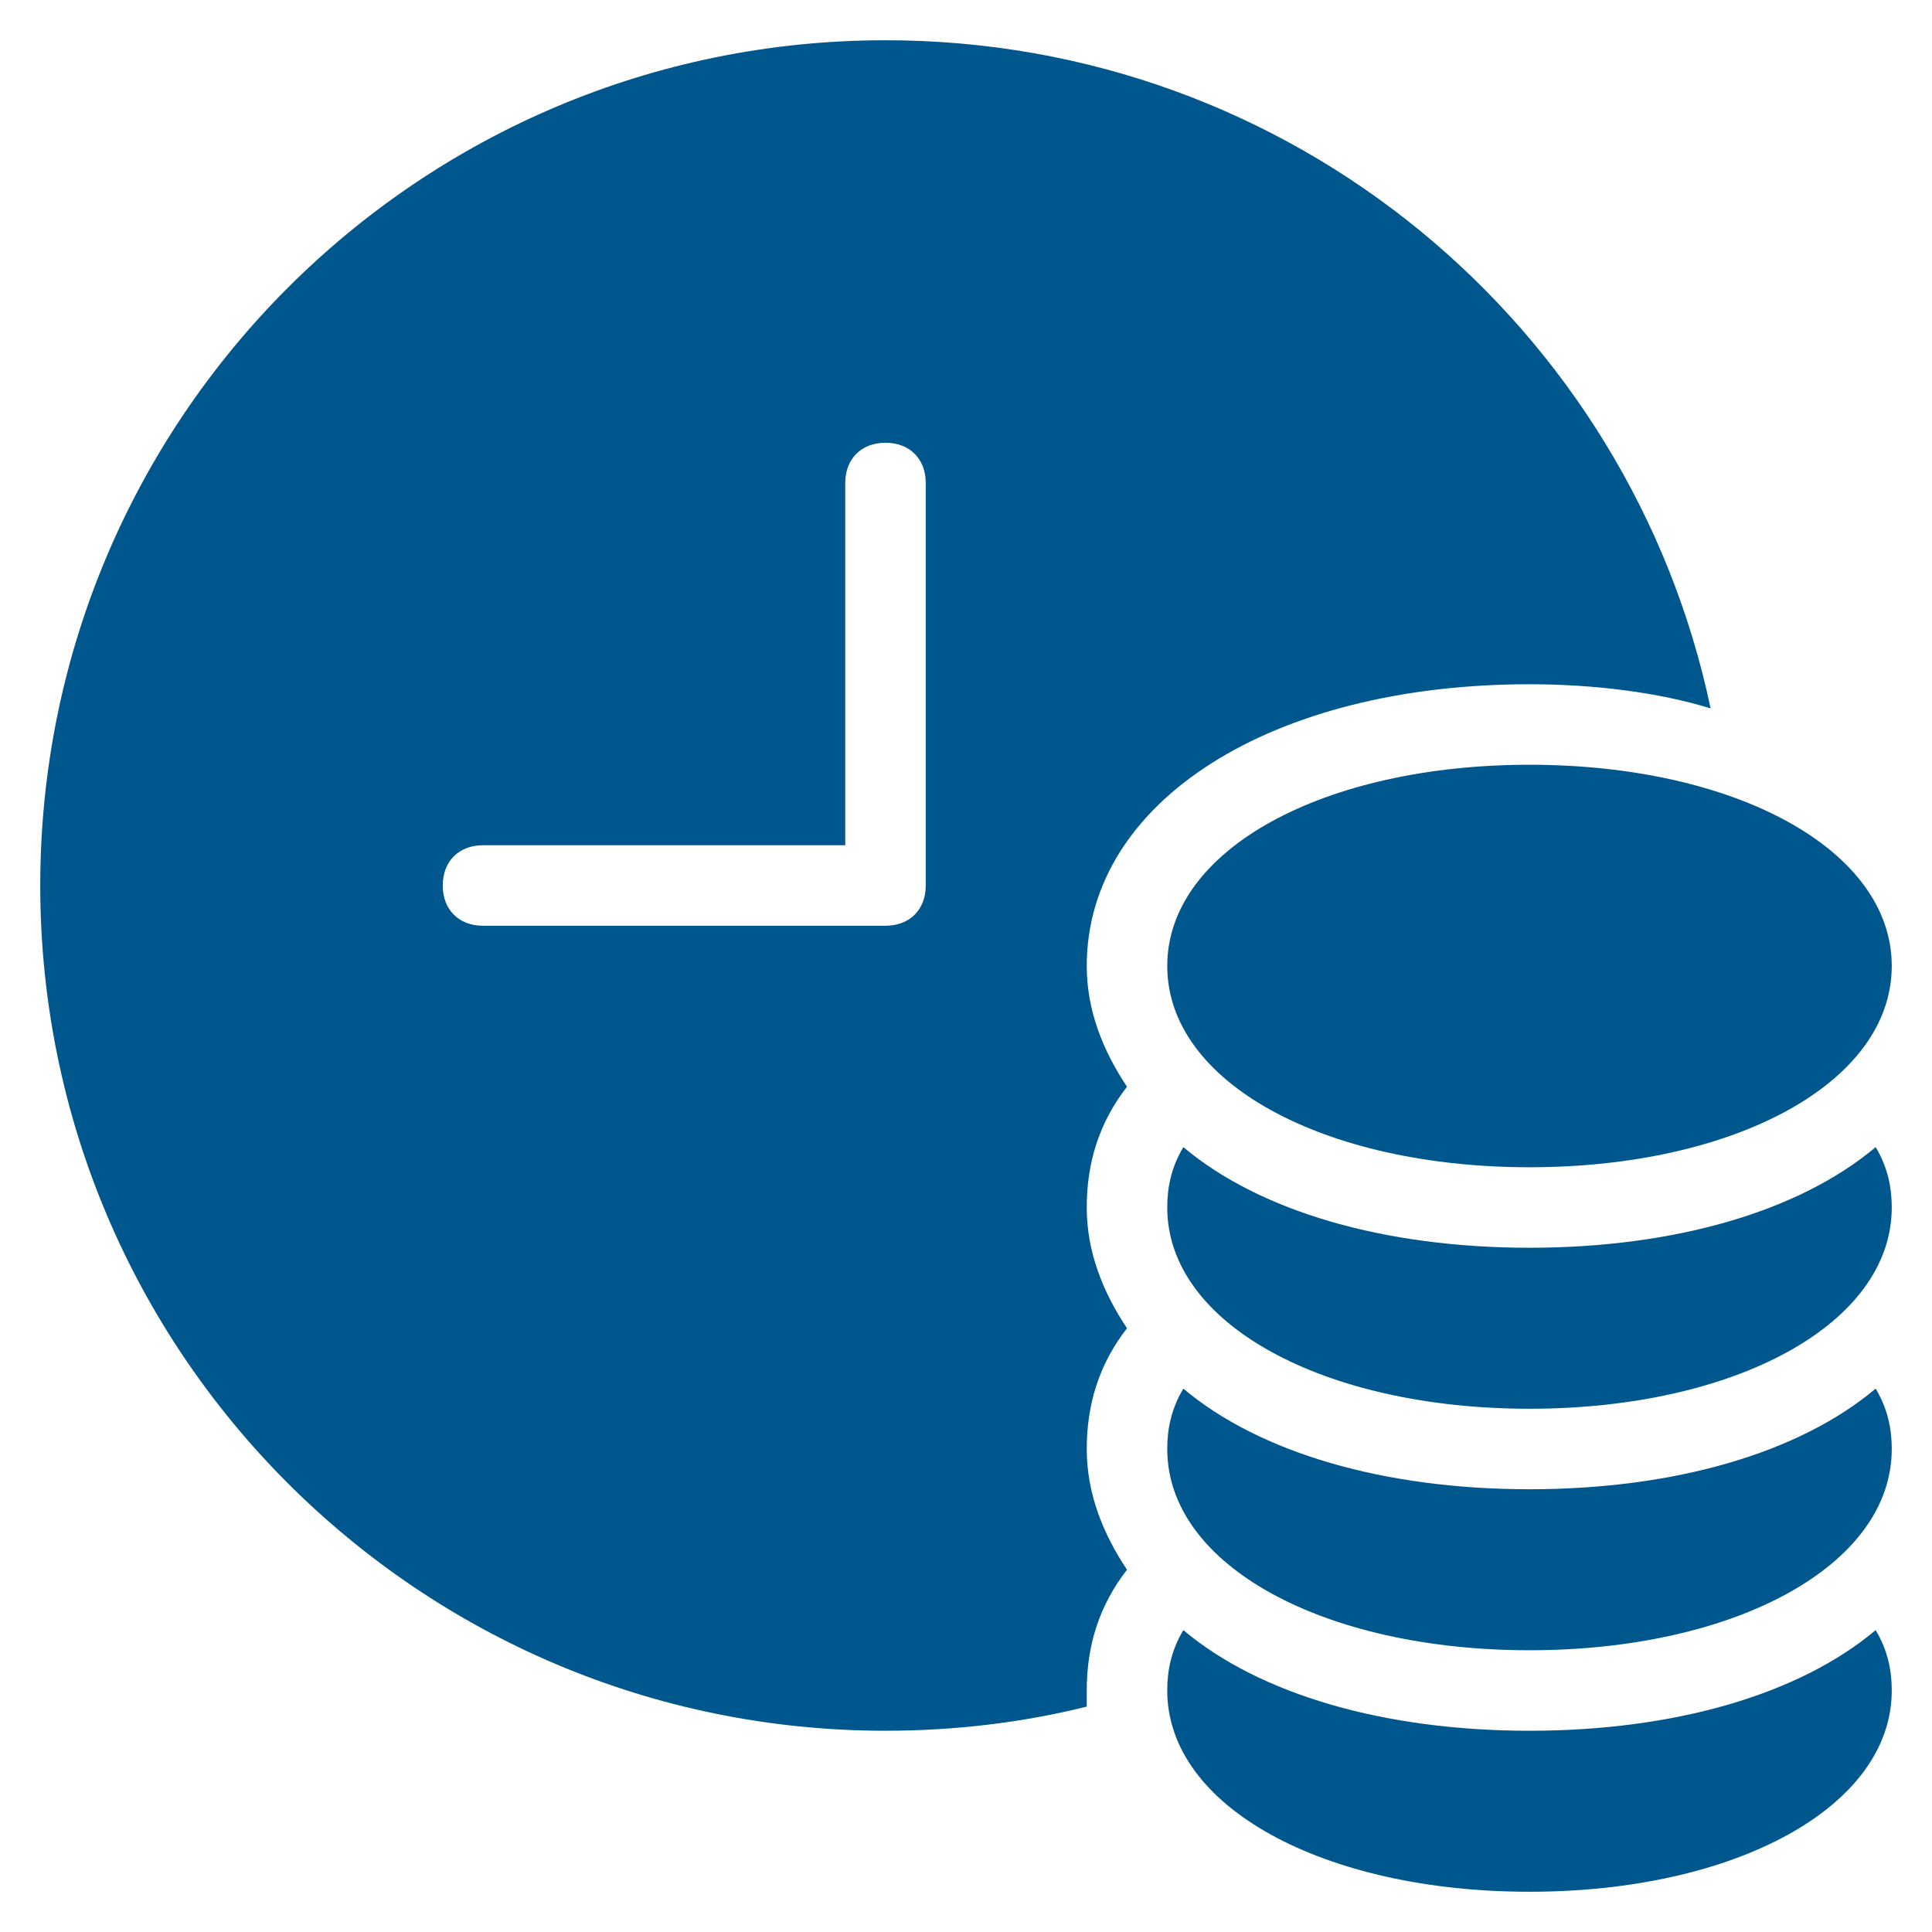
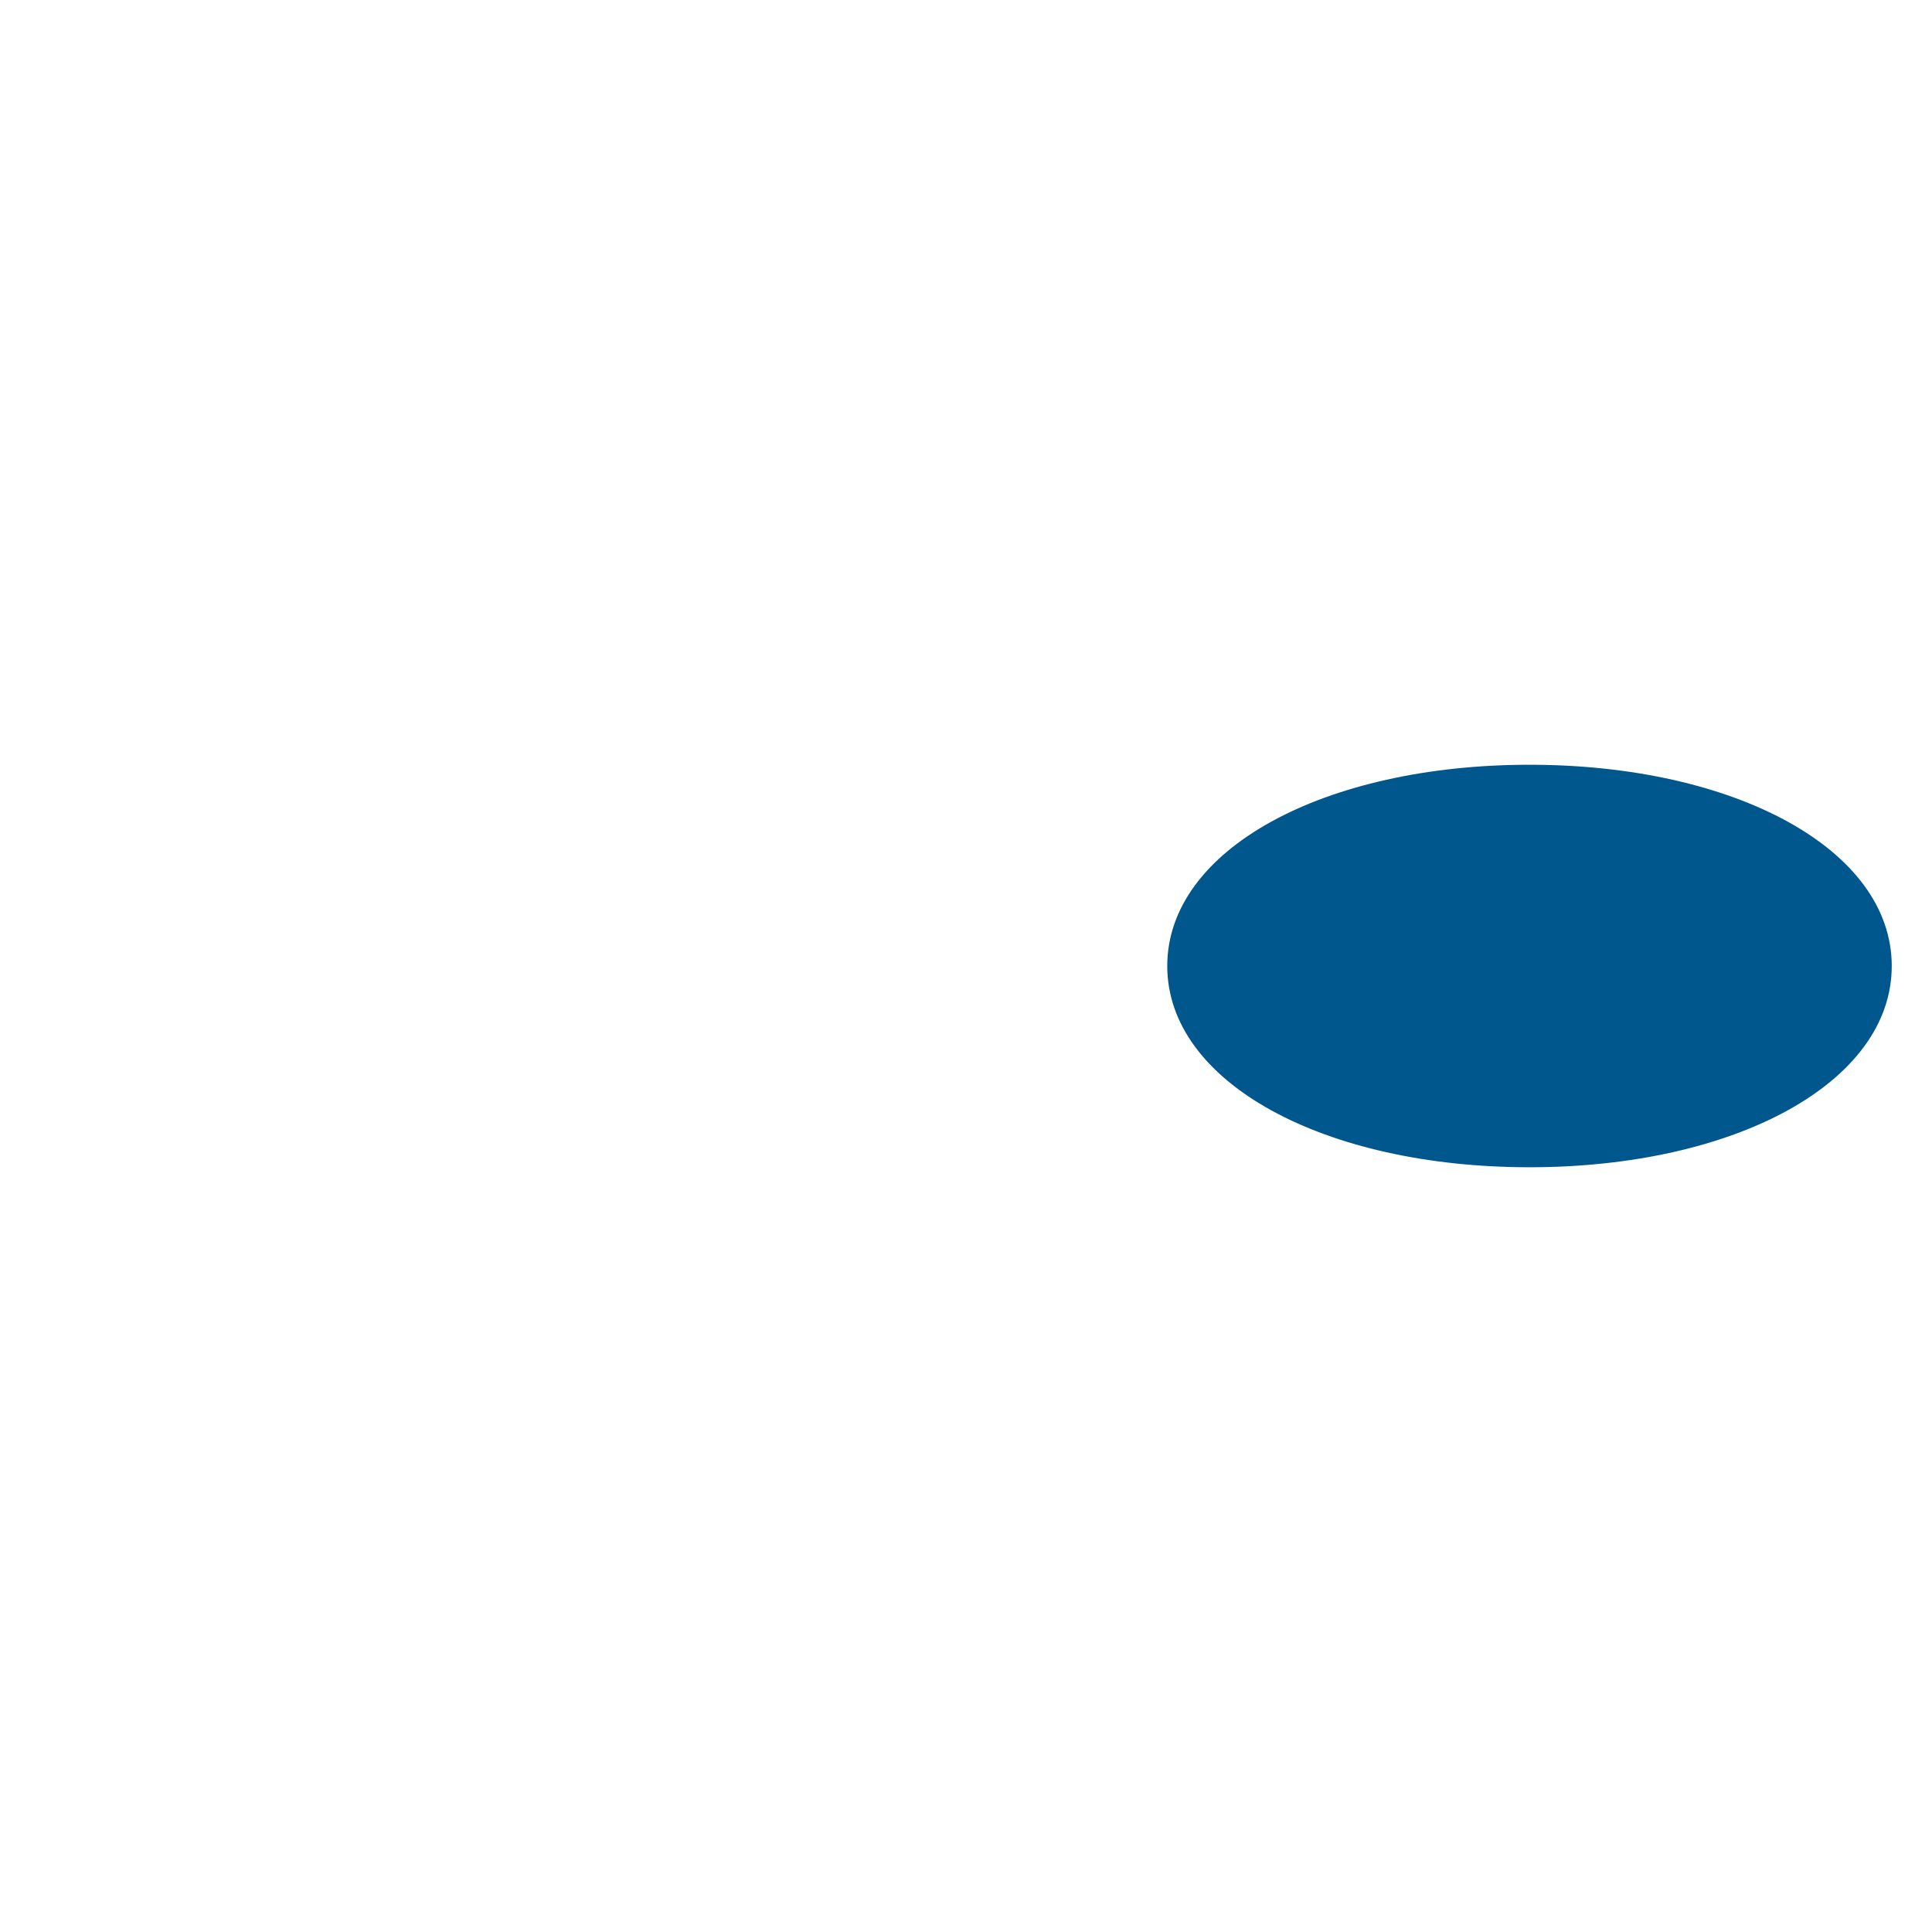
<svg xmlns="http://www.w3.org/2000/svg" x="0px" y="0px" width="48px" height="48px" viewBox="0 0 48 48">
  <g>
-     <path fill="#00578e" d="M22,1C10.4,1,1,10.4,1,22s9.4,21,21,21c1.7,0,3.4-0.2,5-0.6c0-0.1,0-0.2,0-0.4c0-1.1,0.3-2.1,1-3  c-0.6-0.9-1-1.9-1-3s0.3-2.1,1-3c-0.6-0.9-1-1.9-1-3s0.3-2.1,1-3c-0.6-0.9-1-1.9-1-3c0-4.1,4.6-7,11-7c1.6,0,3.2,0.2,4.5,0.6  C40.5,8.1,32.1,1,22,1z M23,22c0,0.6-0.4,1-1,1H12c-0.6,0-1-0.4-1-1s0.4-1,1-1h9v-9c0-0.6,0.4-1,1-1s1,0.4,1,1V22z" />
-     <path data-color="color-2" fill="#00578e" d="M38,43c-3.6,0-6.7-0.9-8.6-2.5C29.1,41,29,41.5,29,42c0,2.9,3.9,5,9,5s9-2.1,9-5  c0-0.5-0.1-1-0.4-1.5C44.7,42.1,41.6,43,38,43z" />
-     <path data-color="color-2" fill="#00578e" d="M38,37c-3.6,0-6.7-0.9-8.6-2.5C29.1,35,29,35.5,29,36c0,2.9,3.9,5,9,5s9-2.1,9-5  c0-0.5-0.1-1-0.4-1.5C44.7,36.1,41.6,37,38,37z" />
-     <path data-color="color-2" fill="#00578e" d="M38,31c-3.6,0-6.7-0.9-8.6-2.5C29.1,29,29,29.5,29,30c0,2.9,3.9,5,9,5s9-2.1,9-5  c0-0.5-0.1-1-0.4-1.5C44.7,30.1,41.6,31,38,31z" />
    <path data-color="color-2" fill="#00578e" d="M38,19c-5.1,0-9,2.1-9,5s3.9,5,9,5s9-2.1,9-5S43.1,19,38,19z" />
  </g>
</svg>